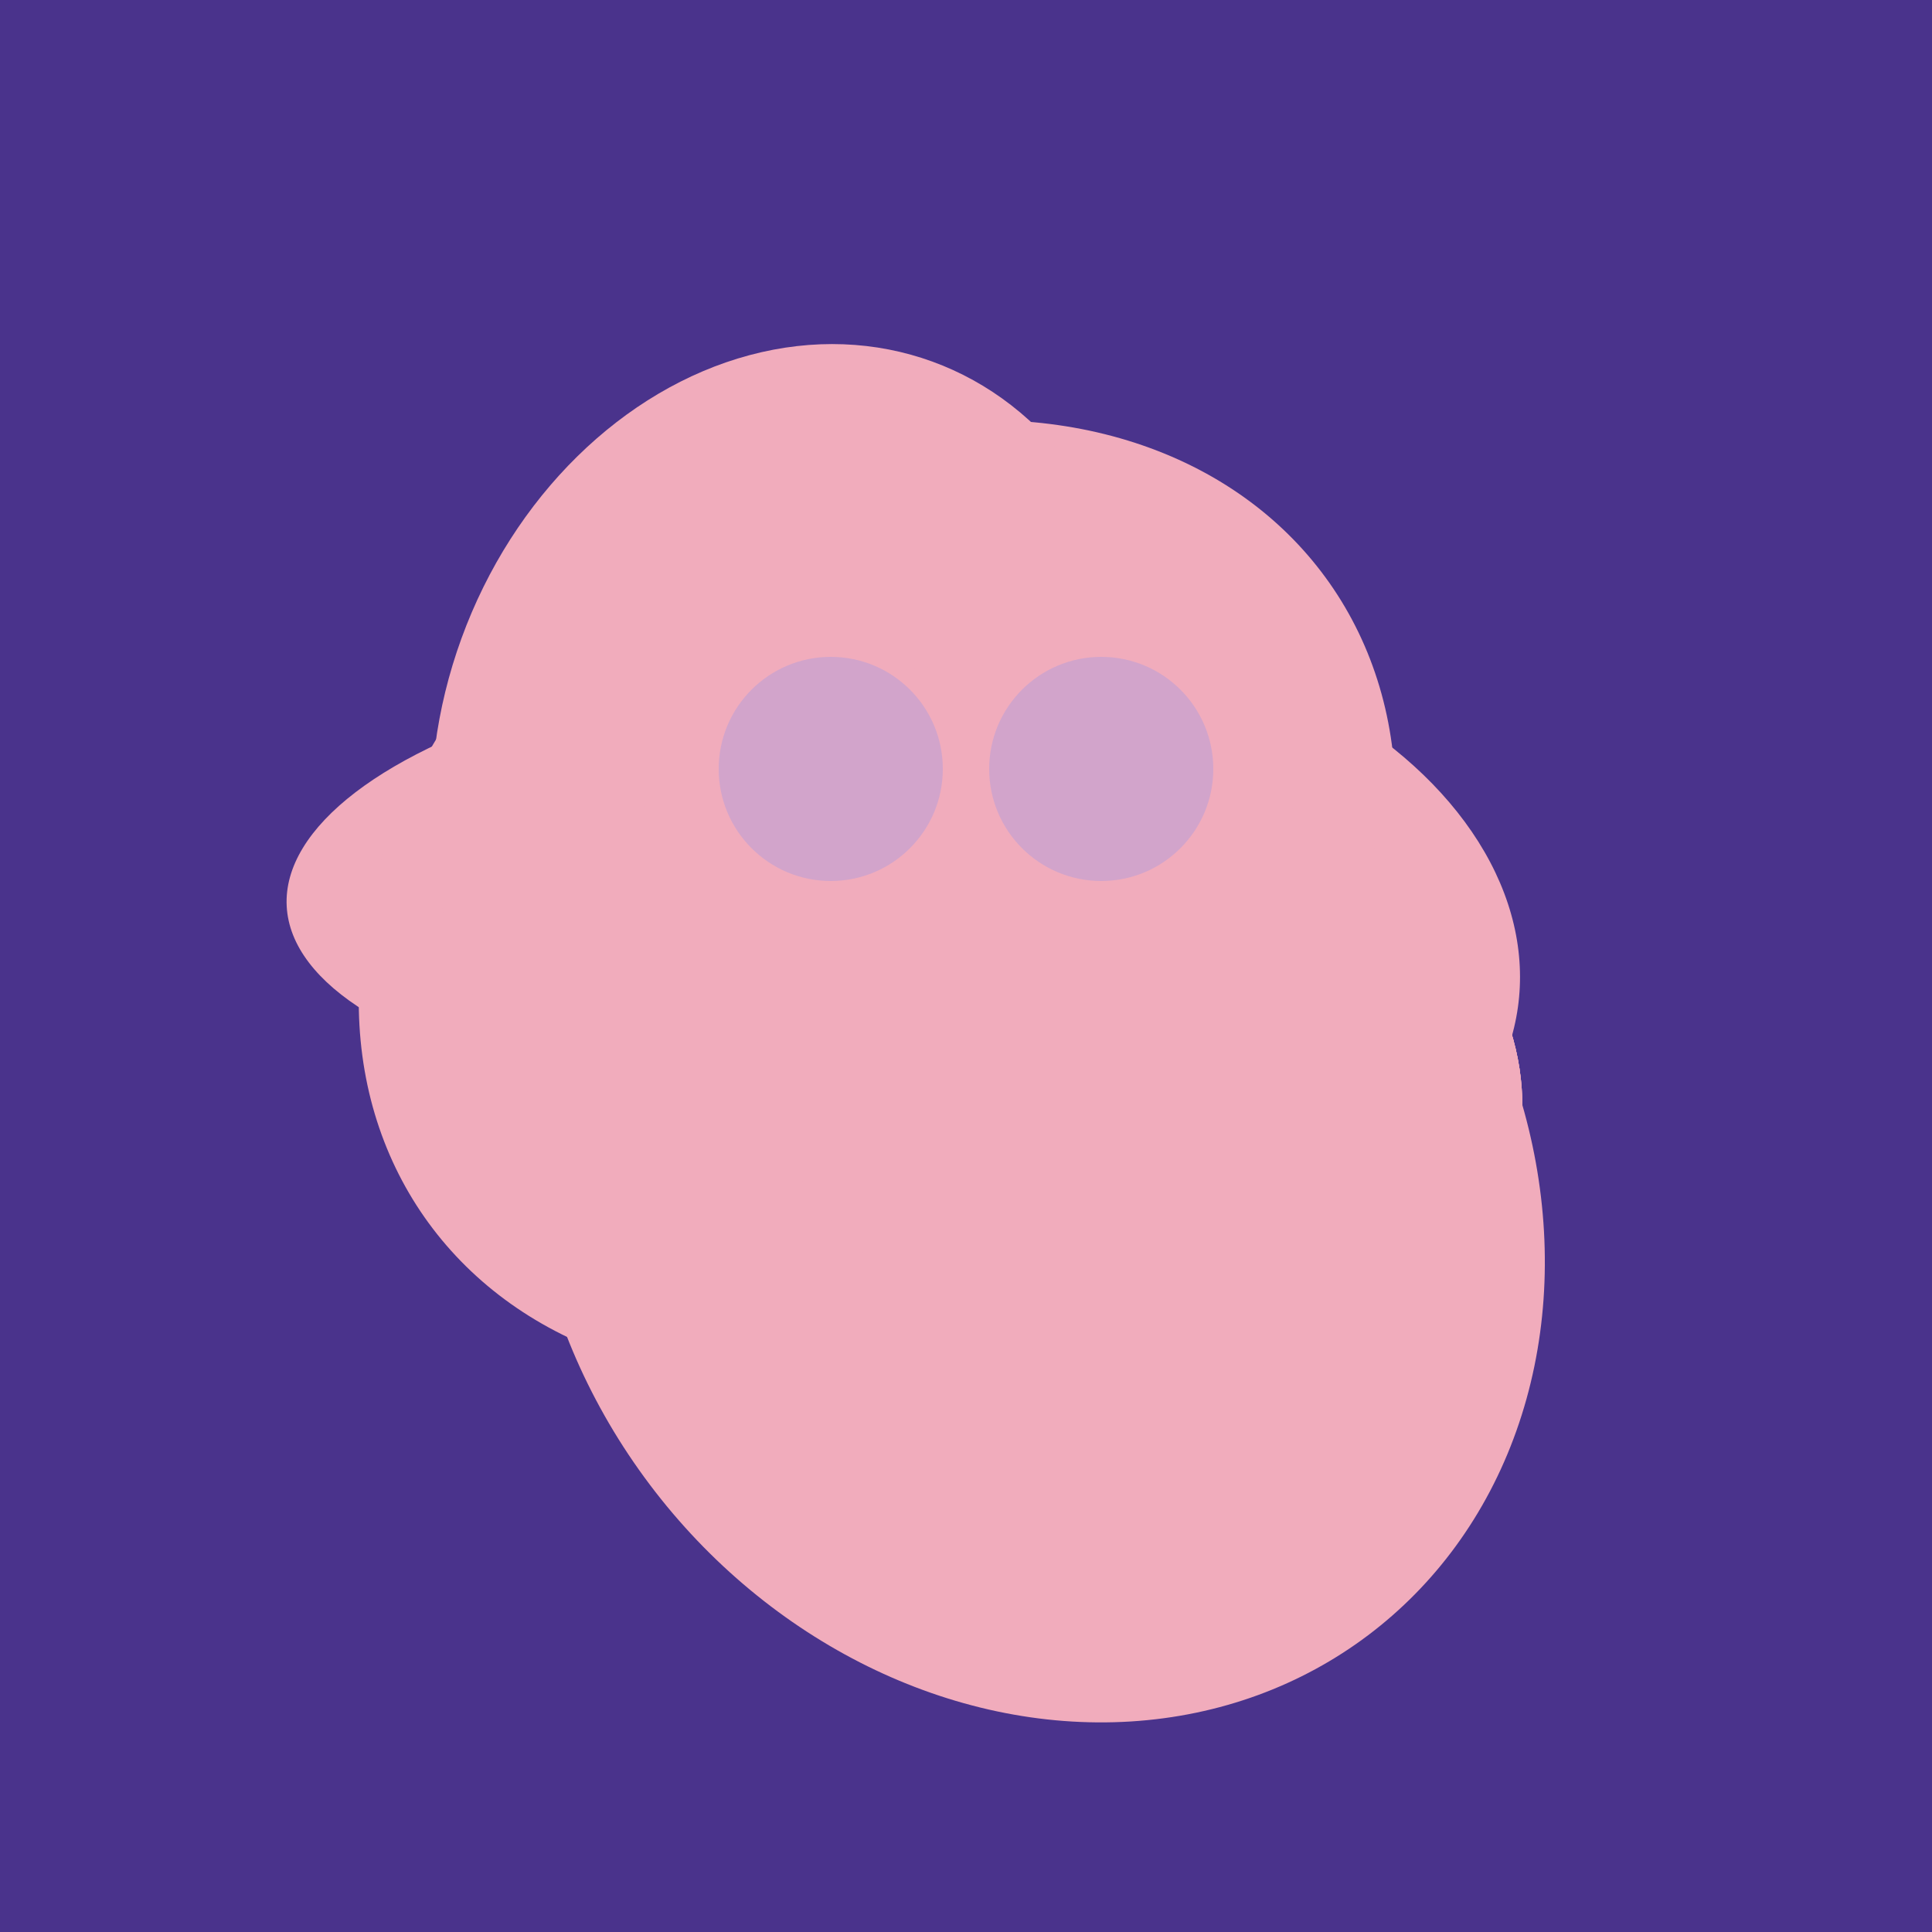
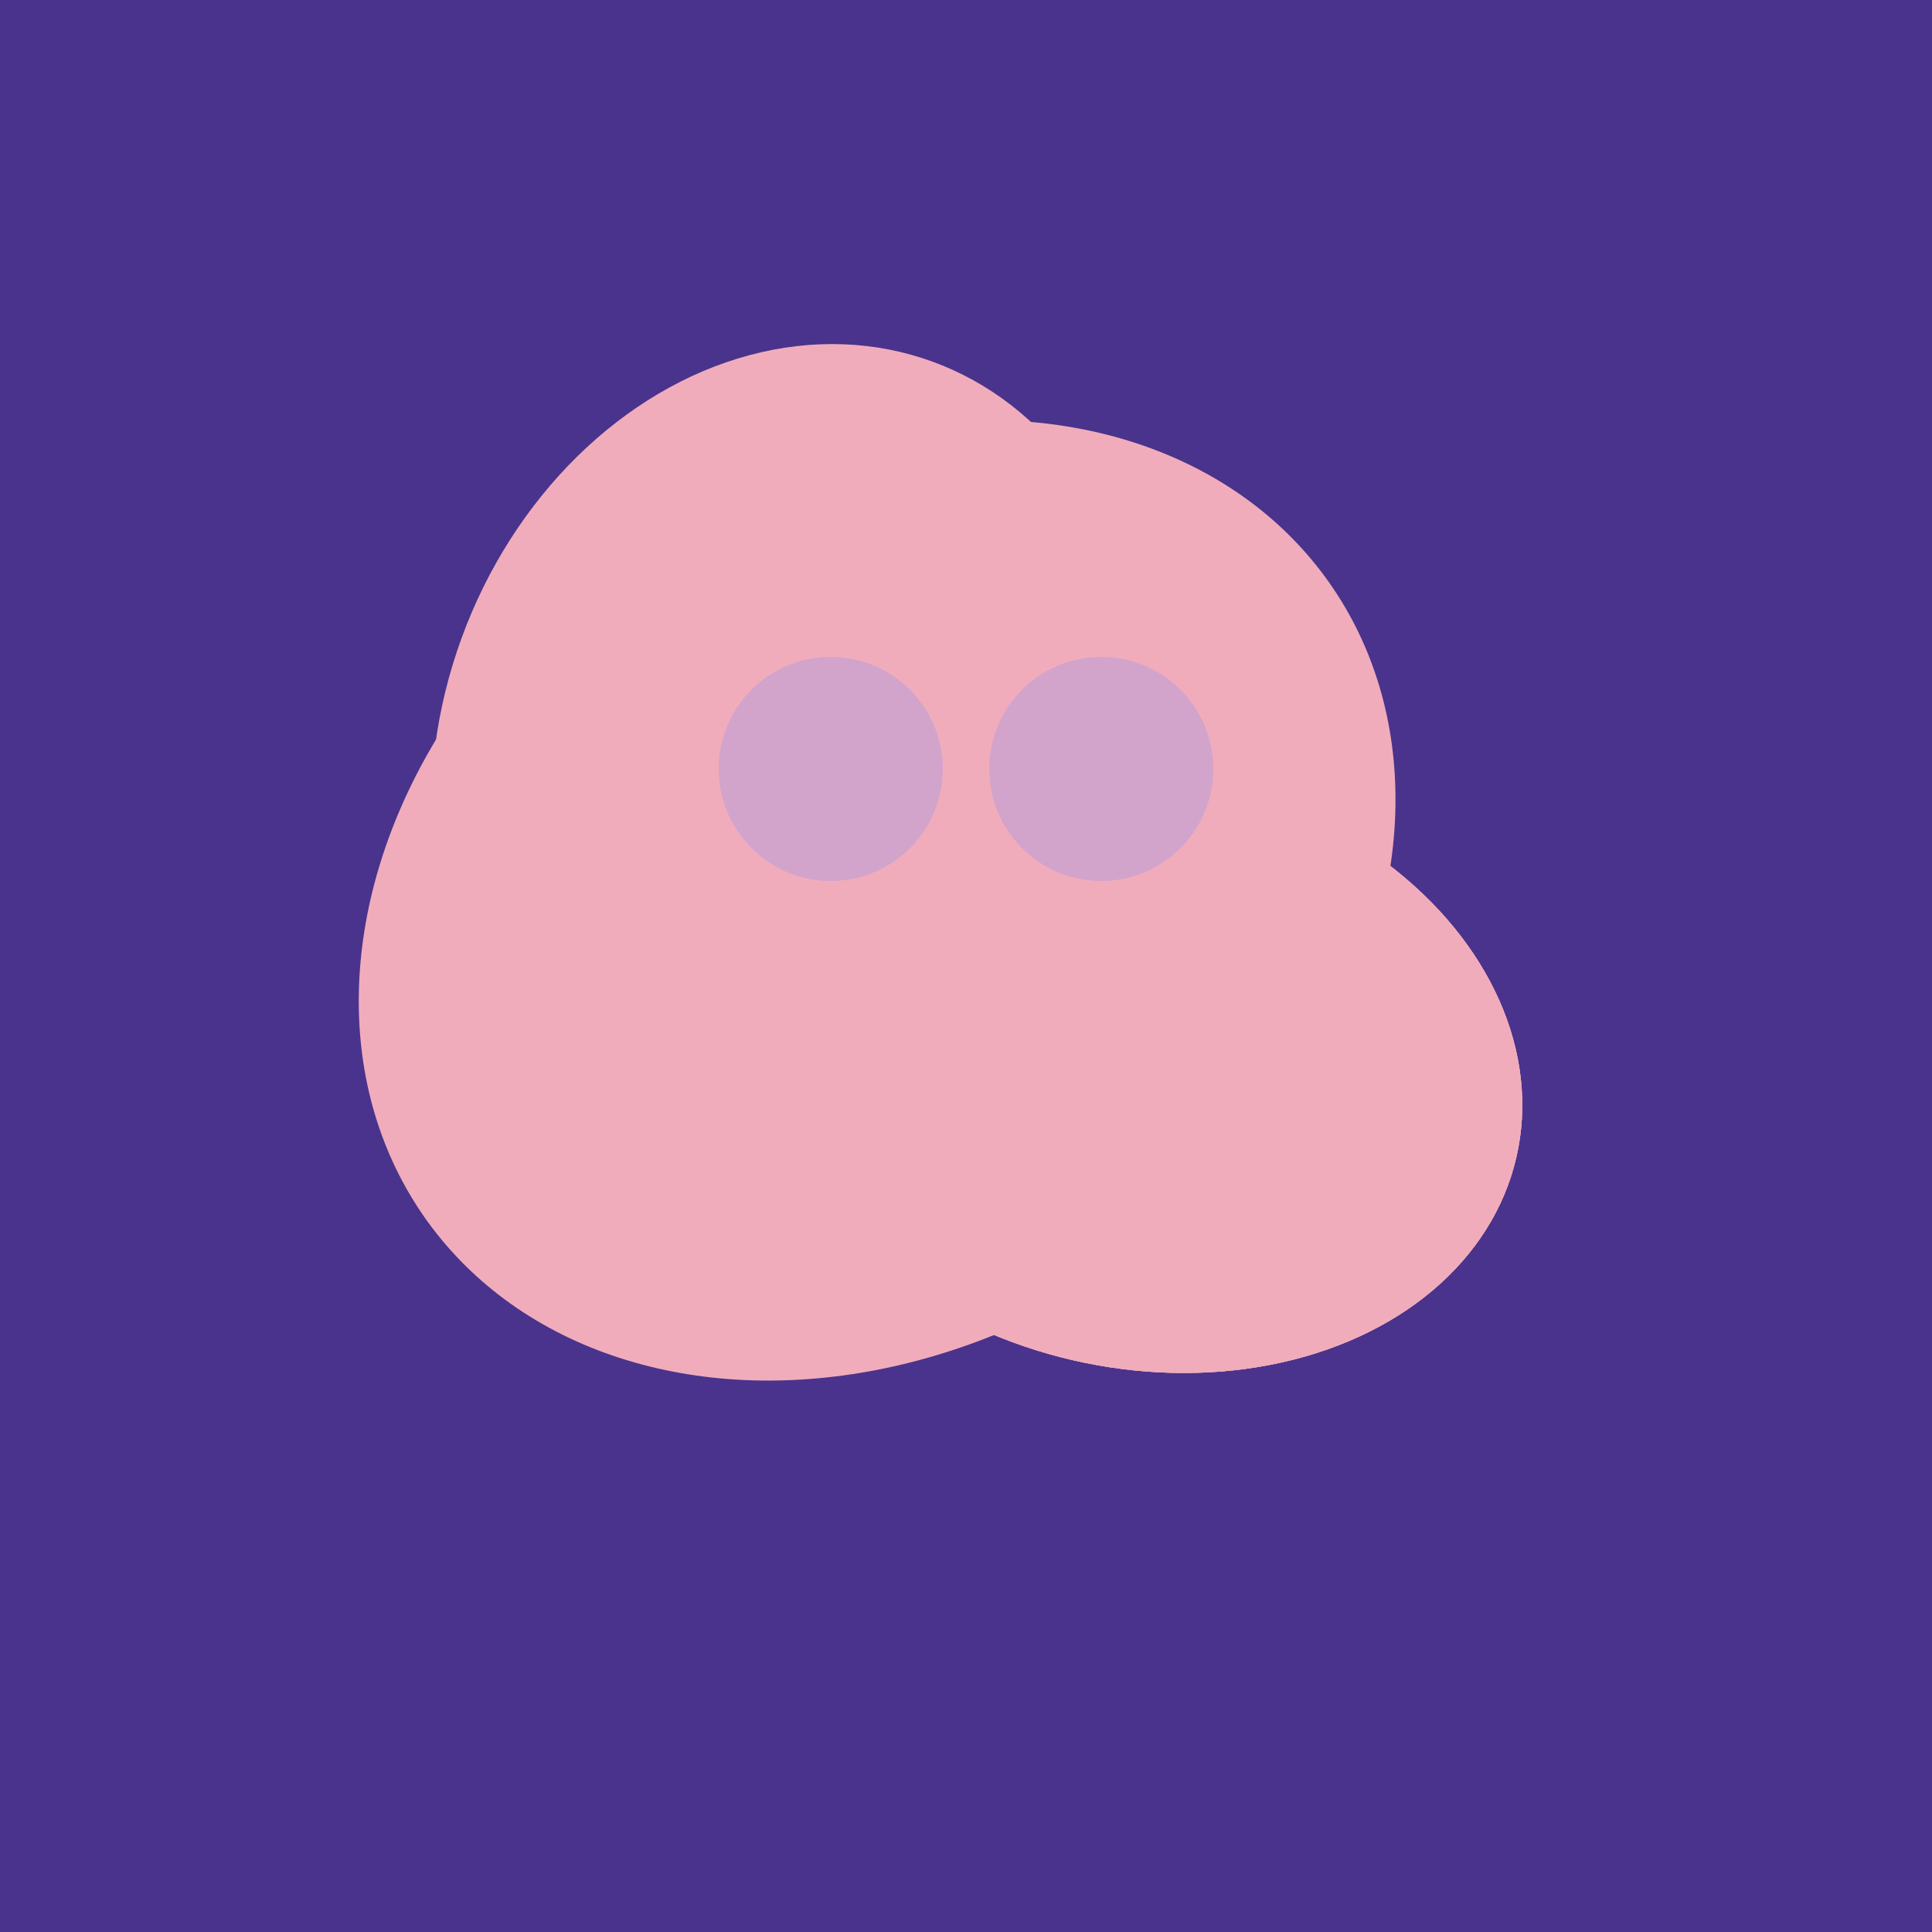
<svg xmlns="http://www.w3.org/2000/svg" width="500" height="500">
  <rect width="500" height="500" fill="#4a338c" />
-   <ellipse cx="218" cy="227" rx="144" ry="57" transform="rotate(177, 218, 227)" fill="rgb(241,172,188)" />
-   <ellipse cx="274" cy="244" rx="82" ry="120" transform="rotate(278, 274, 244)" fill="rgb(241,172,188)" />
  <ellipse cx="227" cy="233" rx="114" ry="143" transform="rotate(235, 227, 233)" fill="rgb(241,172,188)" />
  <ellipse cx="204" cy="196" rx="90" ry="109" transform="rotate(20, 204, 196)" fill="rgb(241,172,188)" />
-   <ellipse cx="268" cy="309" rx="125" ry="143" transform="rotate(323, 268, 309)" fill="rgb(241,172,188)" />
-   <ellipse cx="295" cy="277" rx="100" ry="77" transform="rotate(13, 295, 277)" fill="rgb(241,172,188)" />
  <ellipse cx="295" cy="277" rx="100" ry="77" transform="rotate(13, 295, 277)" fill="rgb(241,172,188)" />
  <ellipse cx="295" cy="277" rx="100" ry="77" transform="rotate(13, 295, 277)" fill="rgb(241,172,188)" />
  <ellipse cx="295" cy="277" rx="100" ry="77" transform="rotate(13, 295, 277)" fill="rgb(241,172,188)" />
  <circle cx="215" cy="199" r="29" fill="rgb(210,164,203)" />
  <circle cx="285" cy="199" r="29" fill="rgb(210,164,203)" />
</svg>